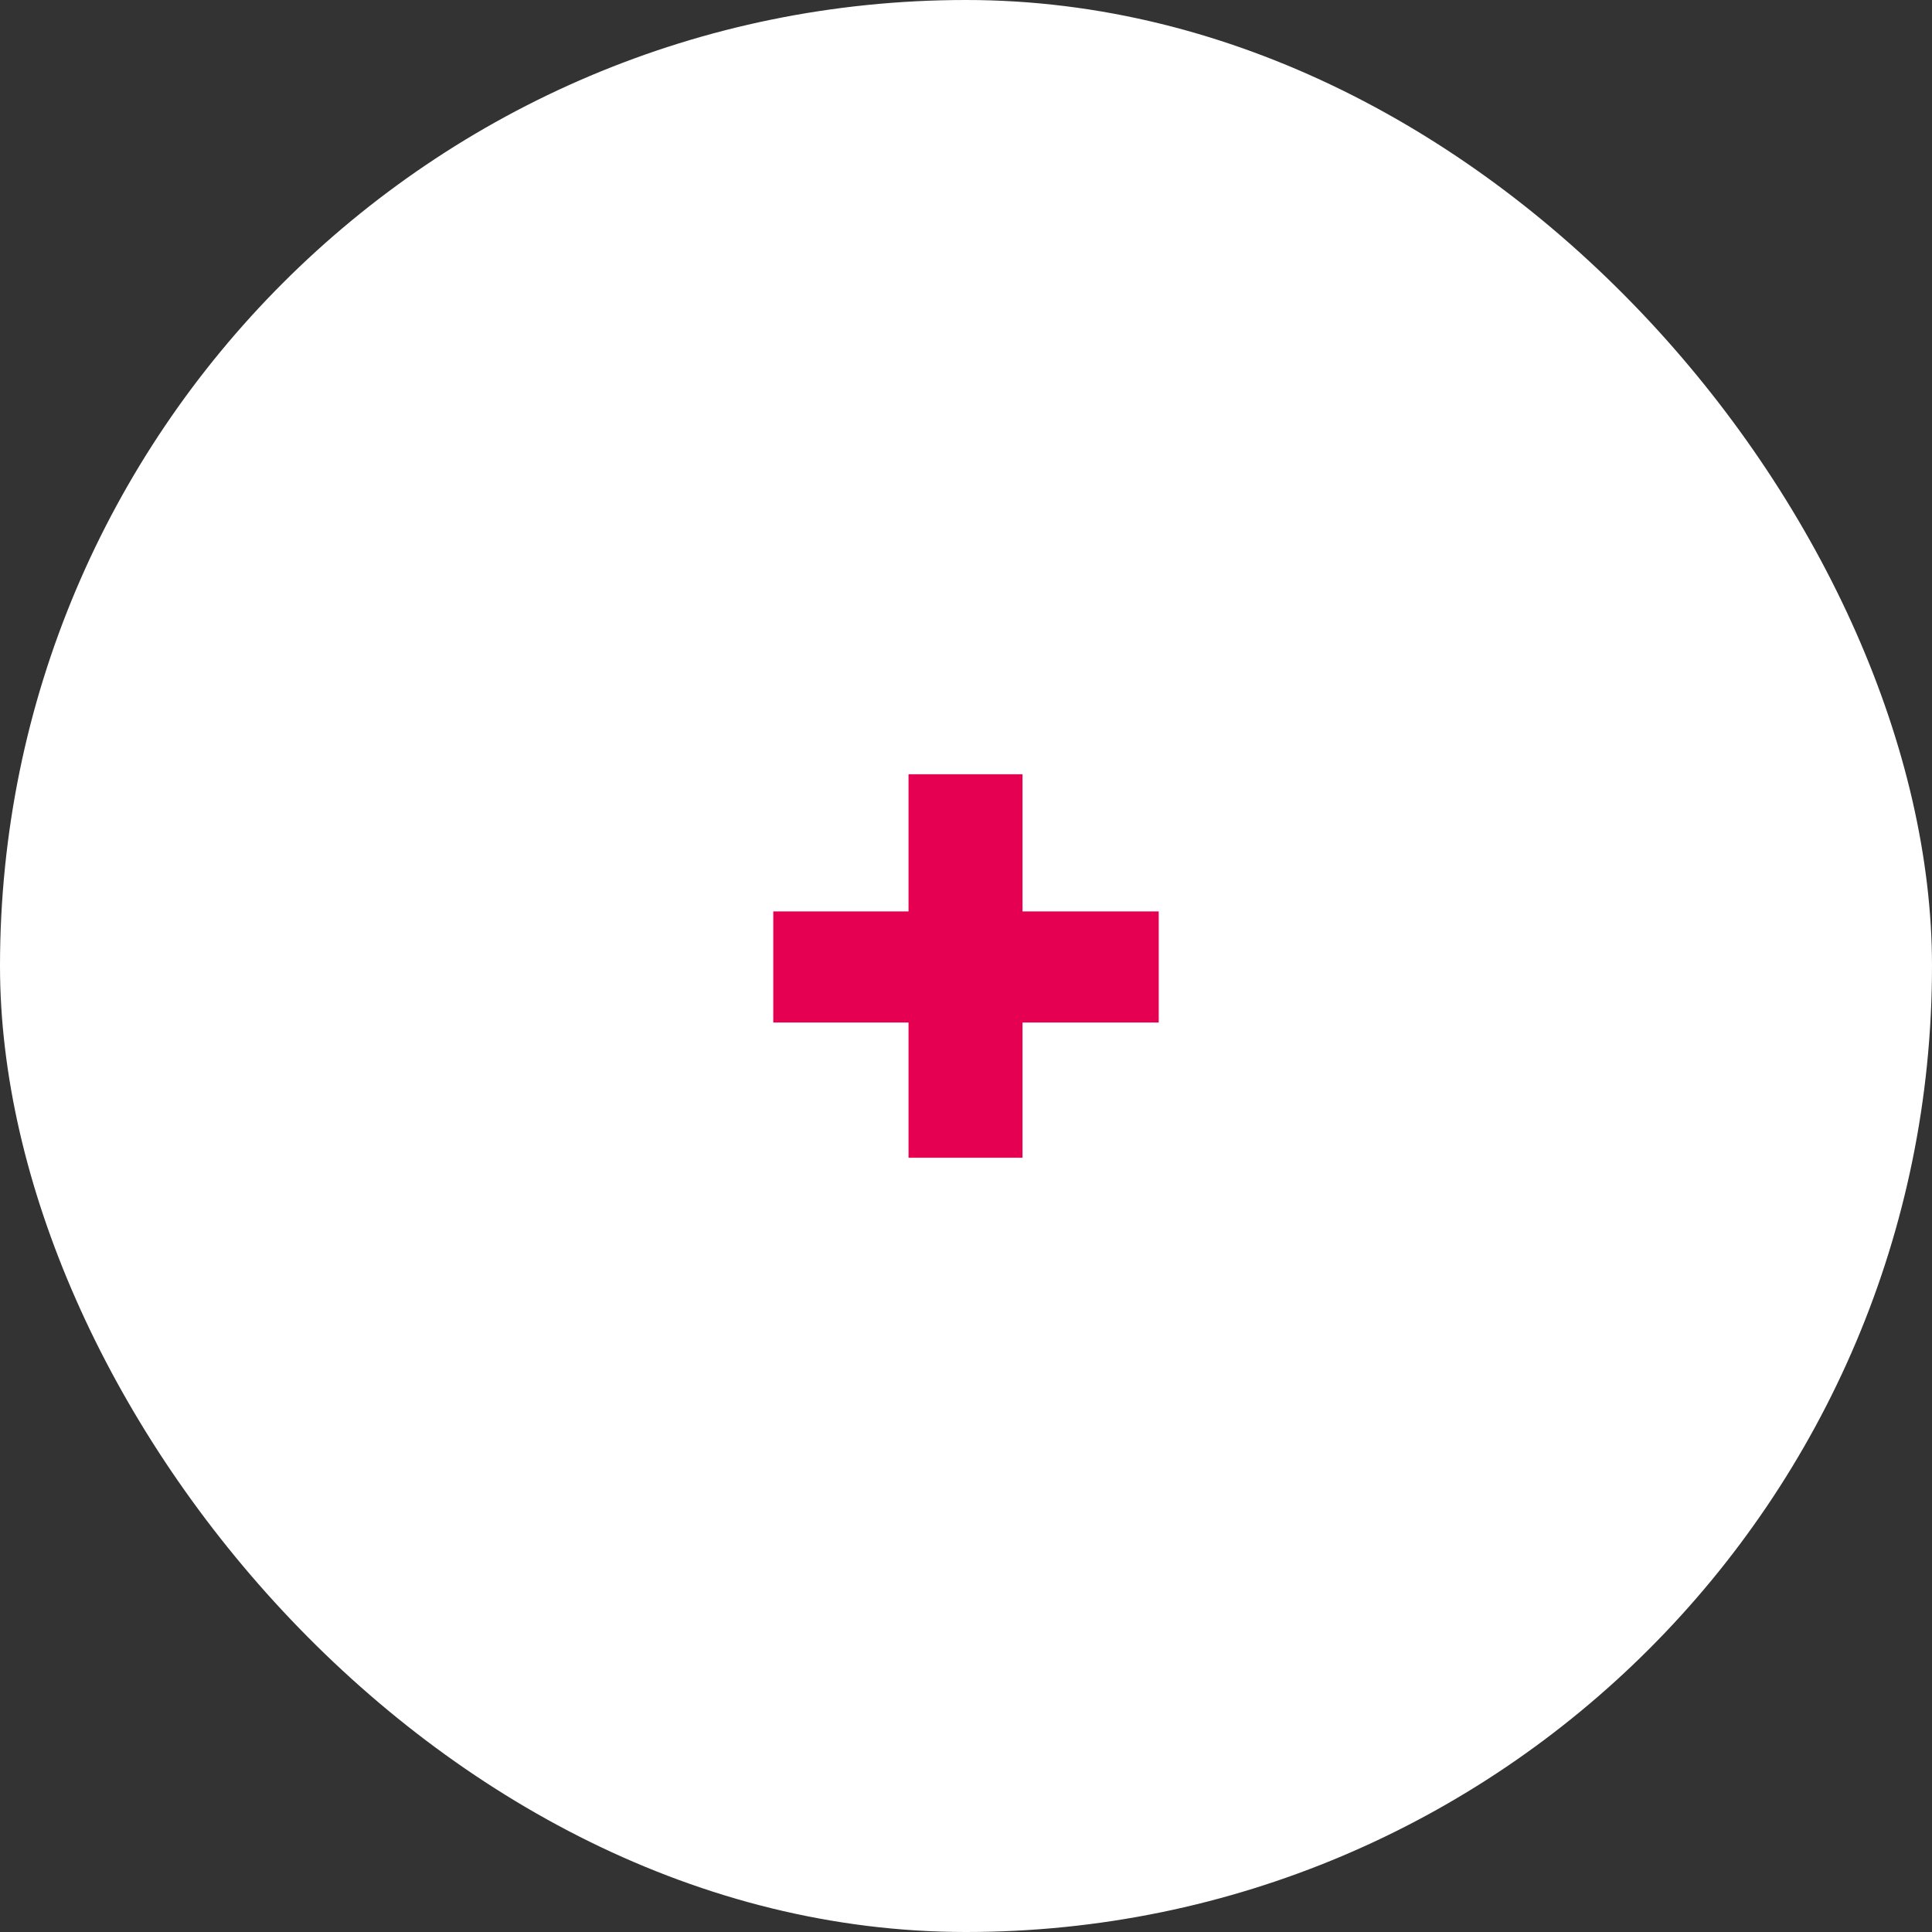
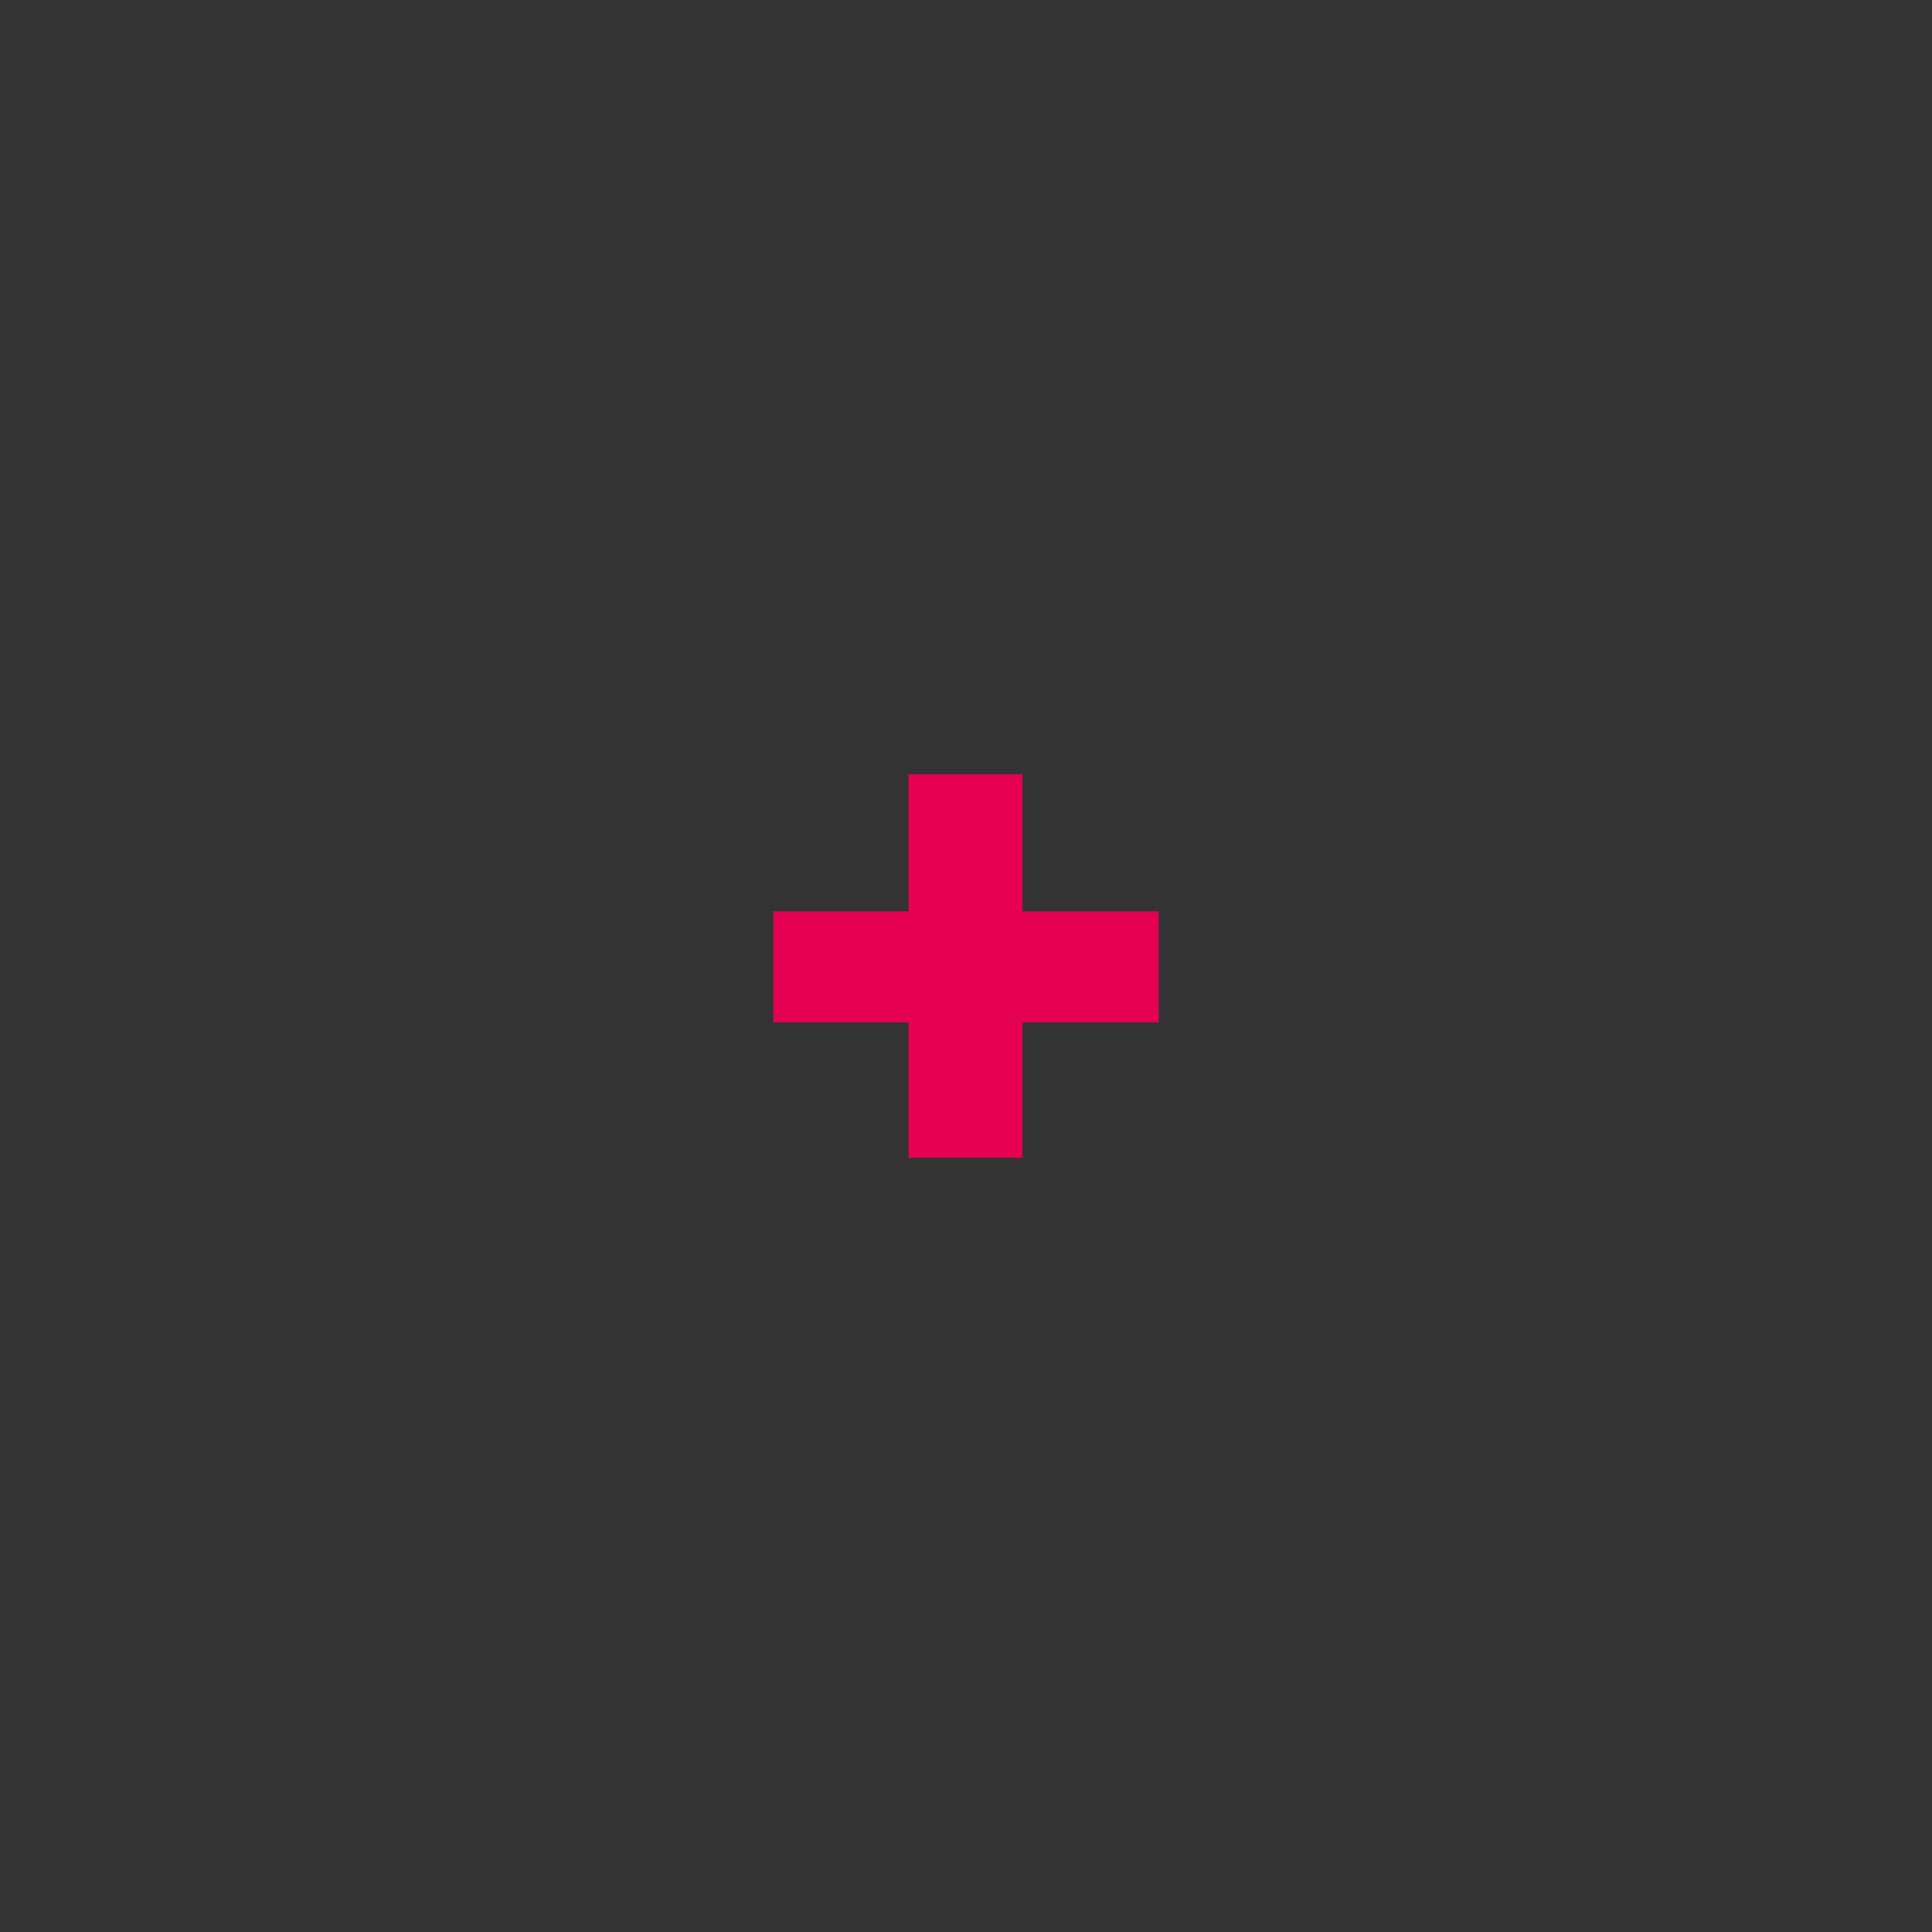
<svg xmlns="http://www.w3.org/2000/svg" width="48" height="48" viewBox="0 0 48 48" fill="none">
  <rect x="0" y="0" width="48" height="48" fill="#333333" stroke="none" />
-   <rect width="48" height="48" rx="24" fill="white" />
  <path d="M19.212 25.404V22.644H22.572V19.236H25.404V22.644H28.788V25.404H25.404V28.764H22.572V25.404H19.212Z" fill="#E50051" />
</svg>